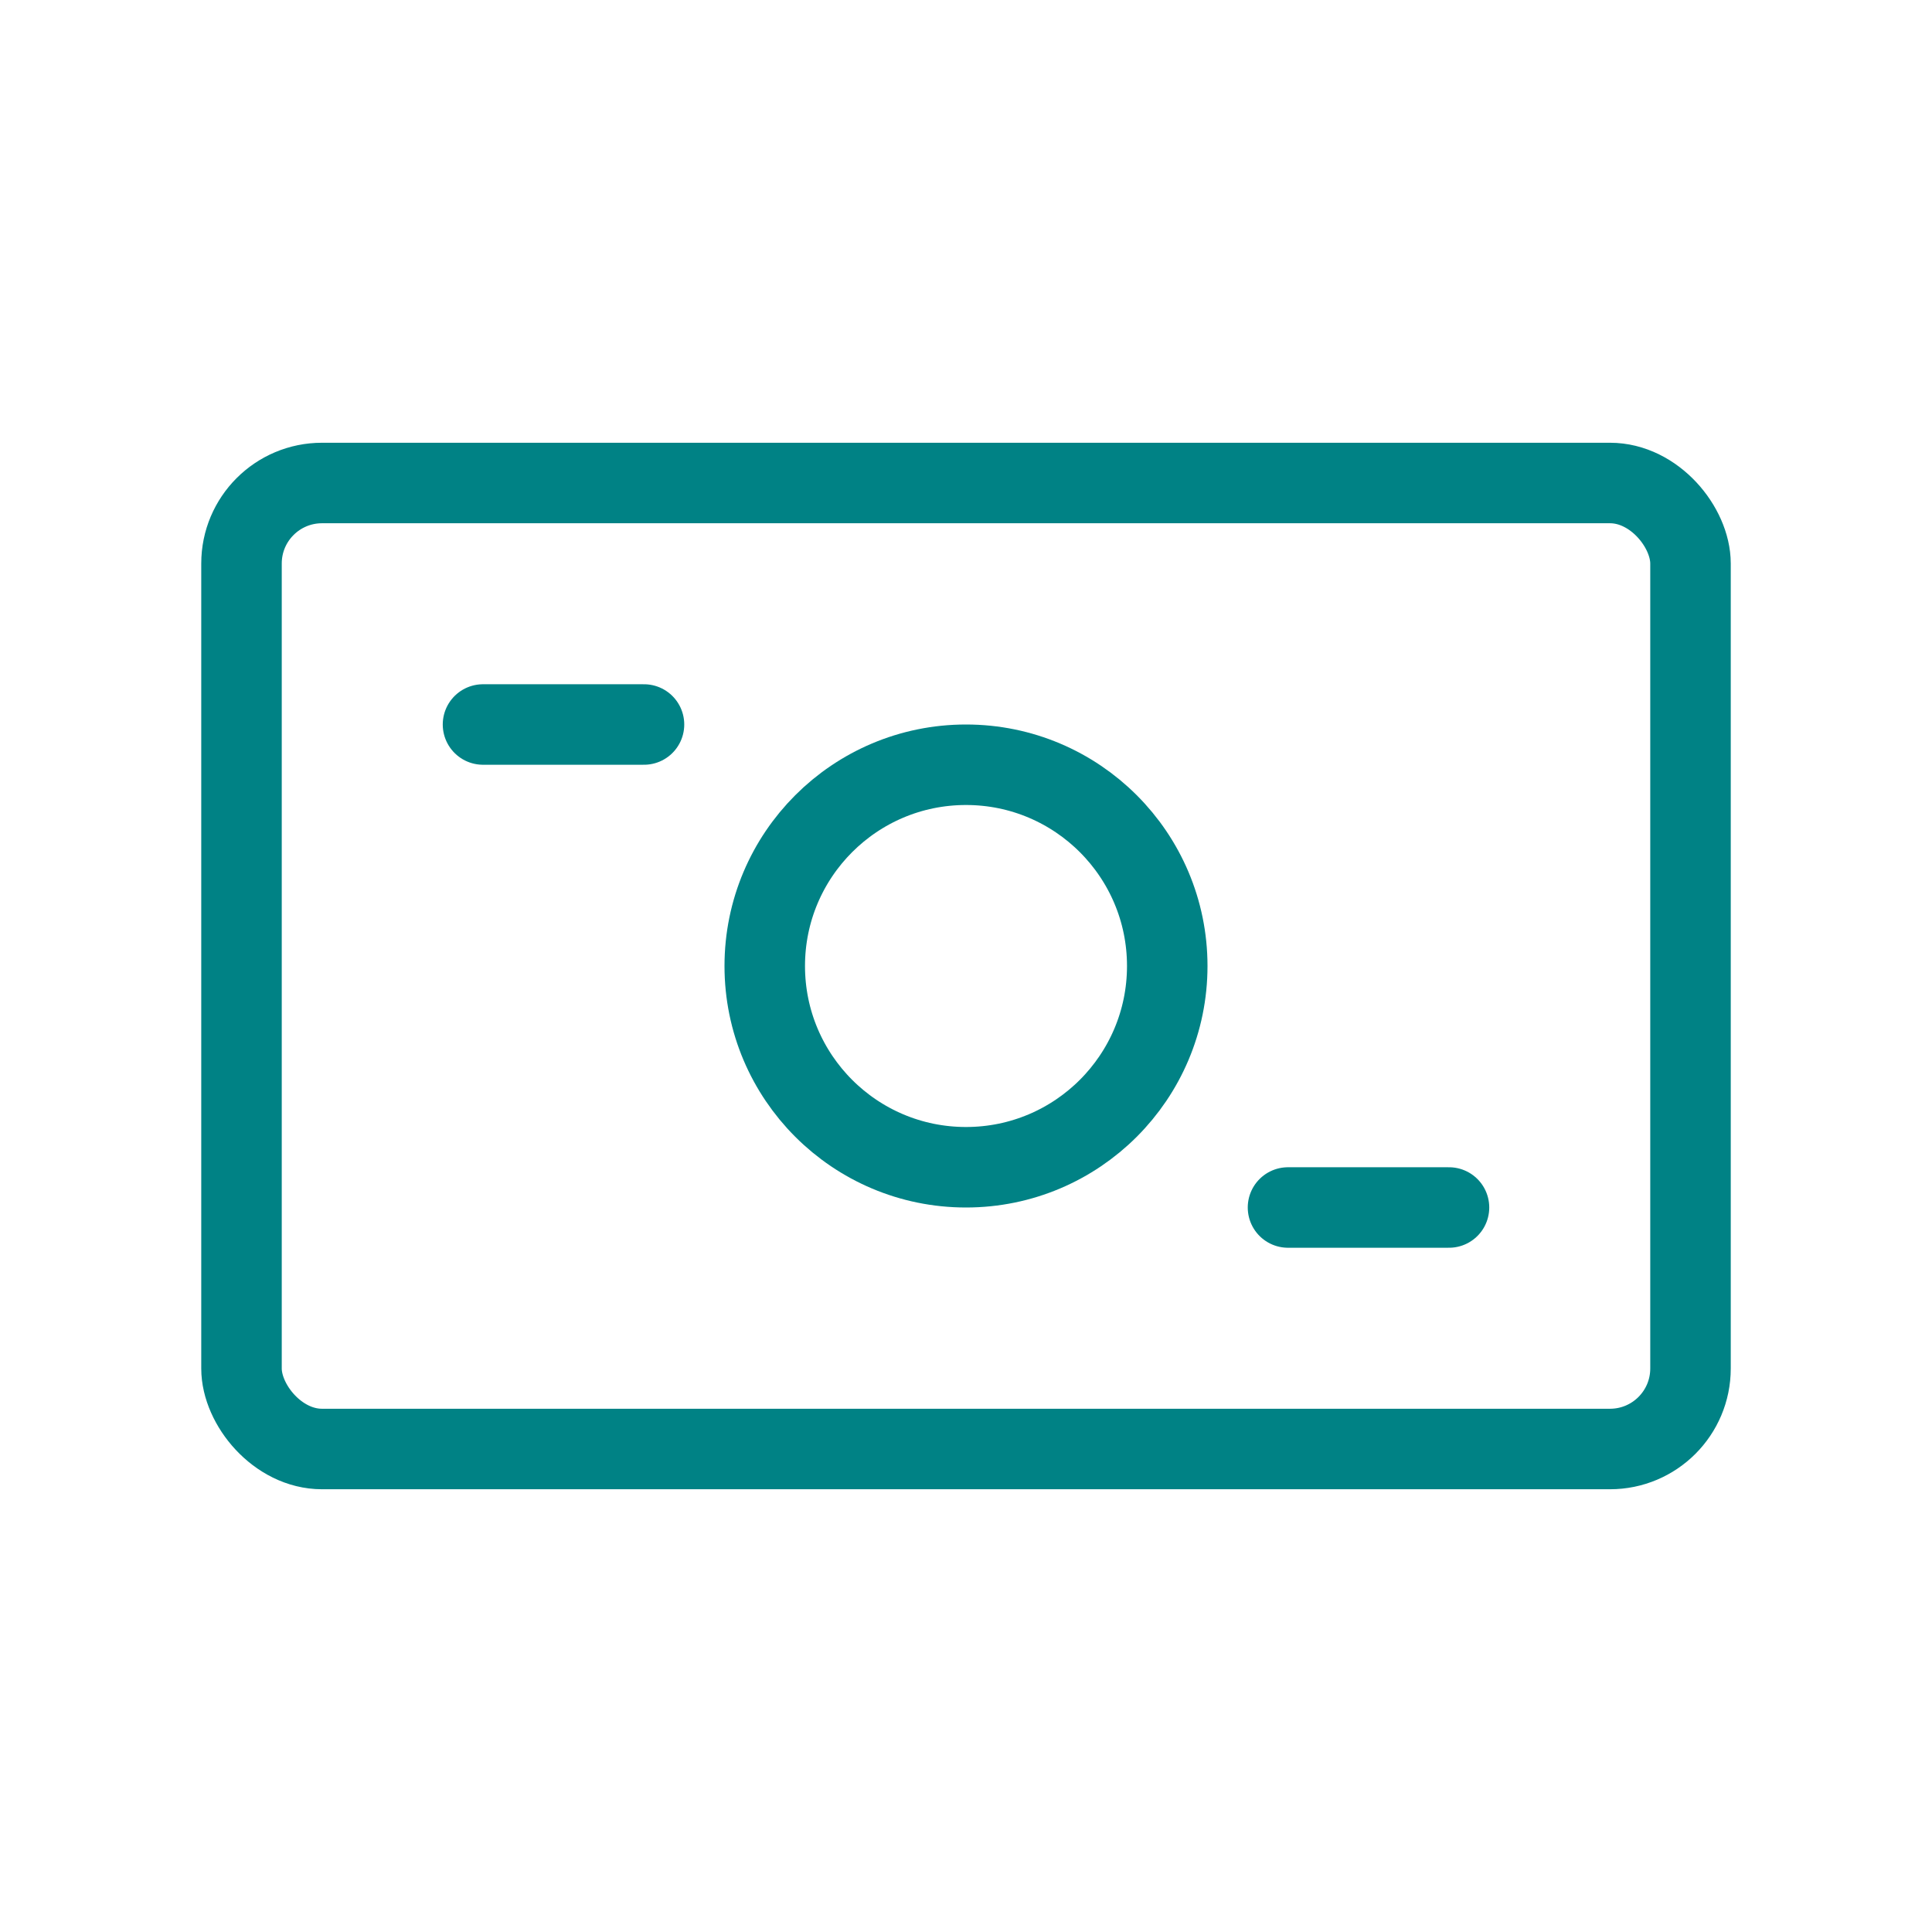
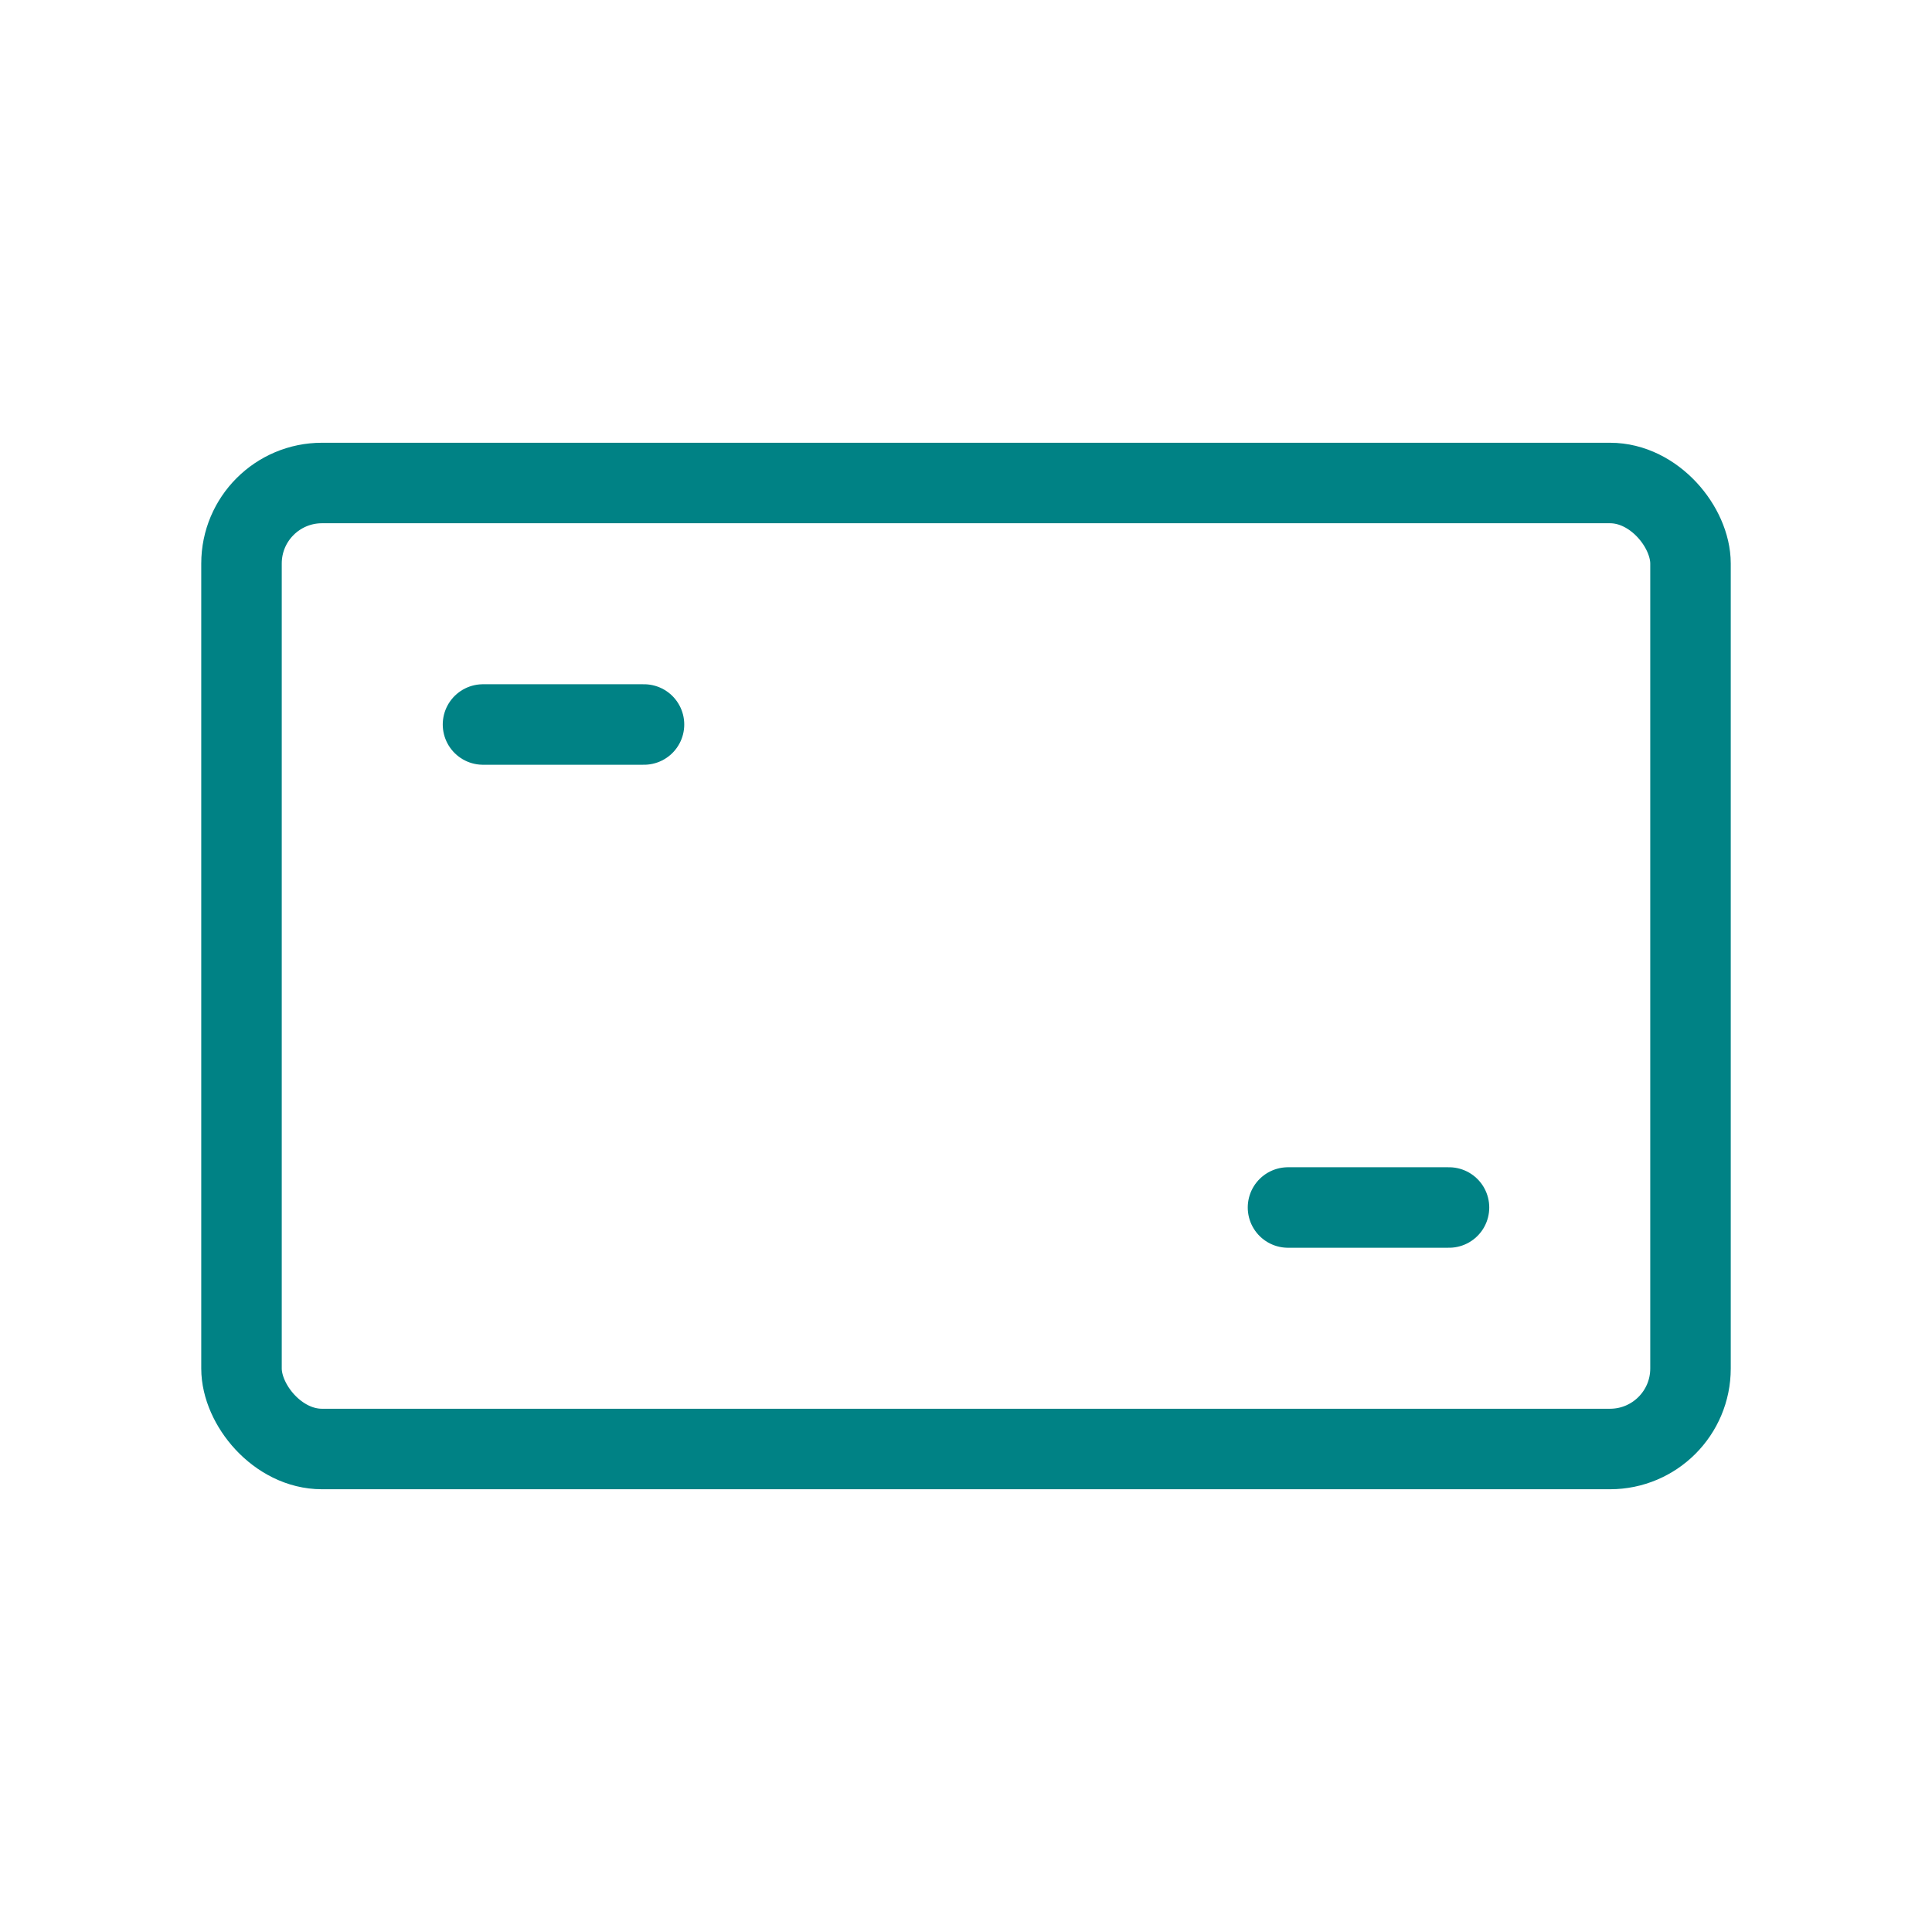
<svg xmlns="http://www.w3.org/2000/svg" width="48" height="48" viewBox="0 0 48 48" fill="none">
  <rect x="6" y="12" width="36" height="24" rx="2" stroke="#008285" stroke-width="2" />
  <path d="M12 18H16" stroke="#008285" stroke-width="2" stroke-linecap="round" />
  <path d="M32 30H36" stroke="#008285" stroke-width="2" stroke-linecap="round" />
-   <circle cx="24" cy="24" r="5" stroke="#008285" stroke-width="2" />
</svg>